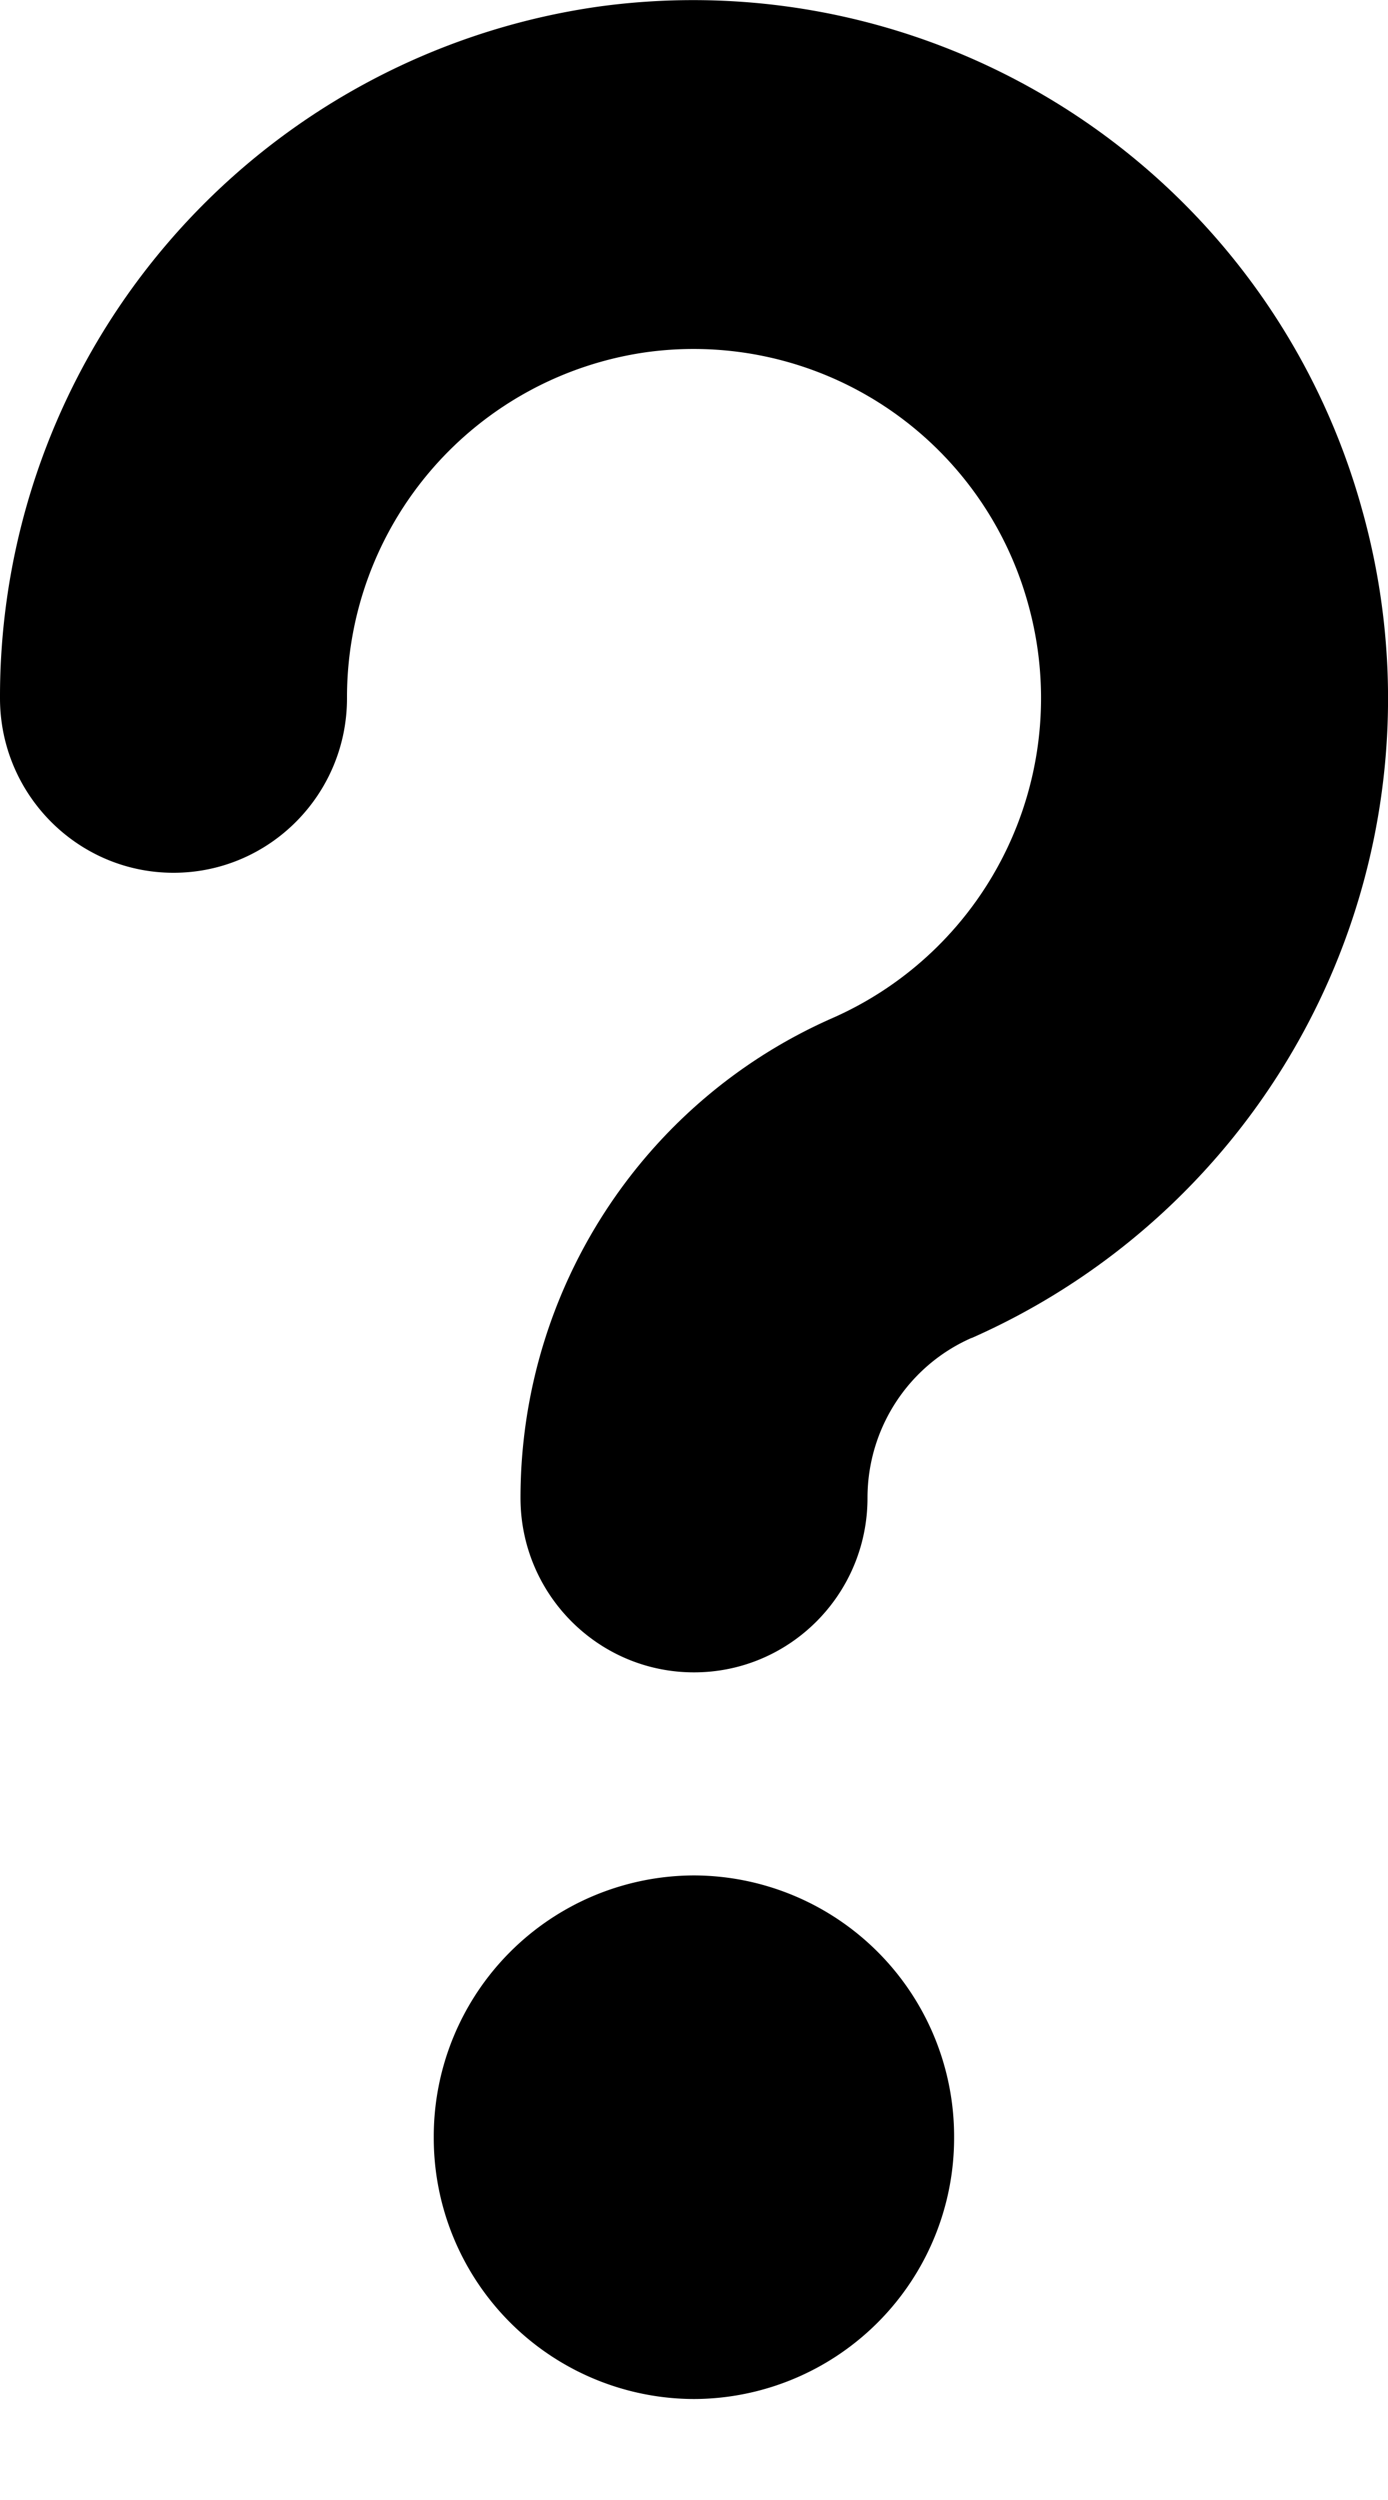
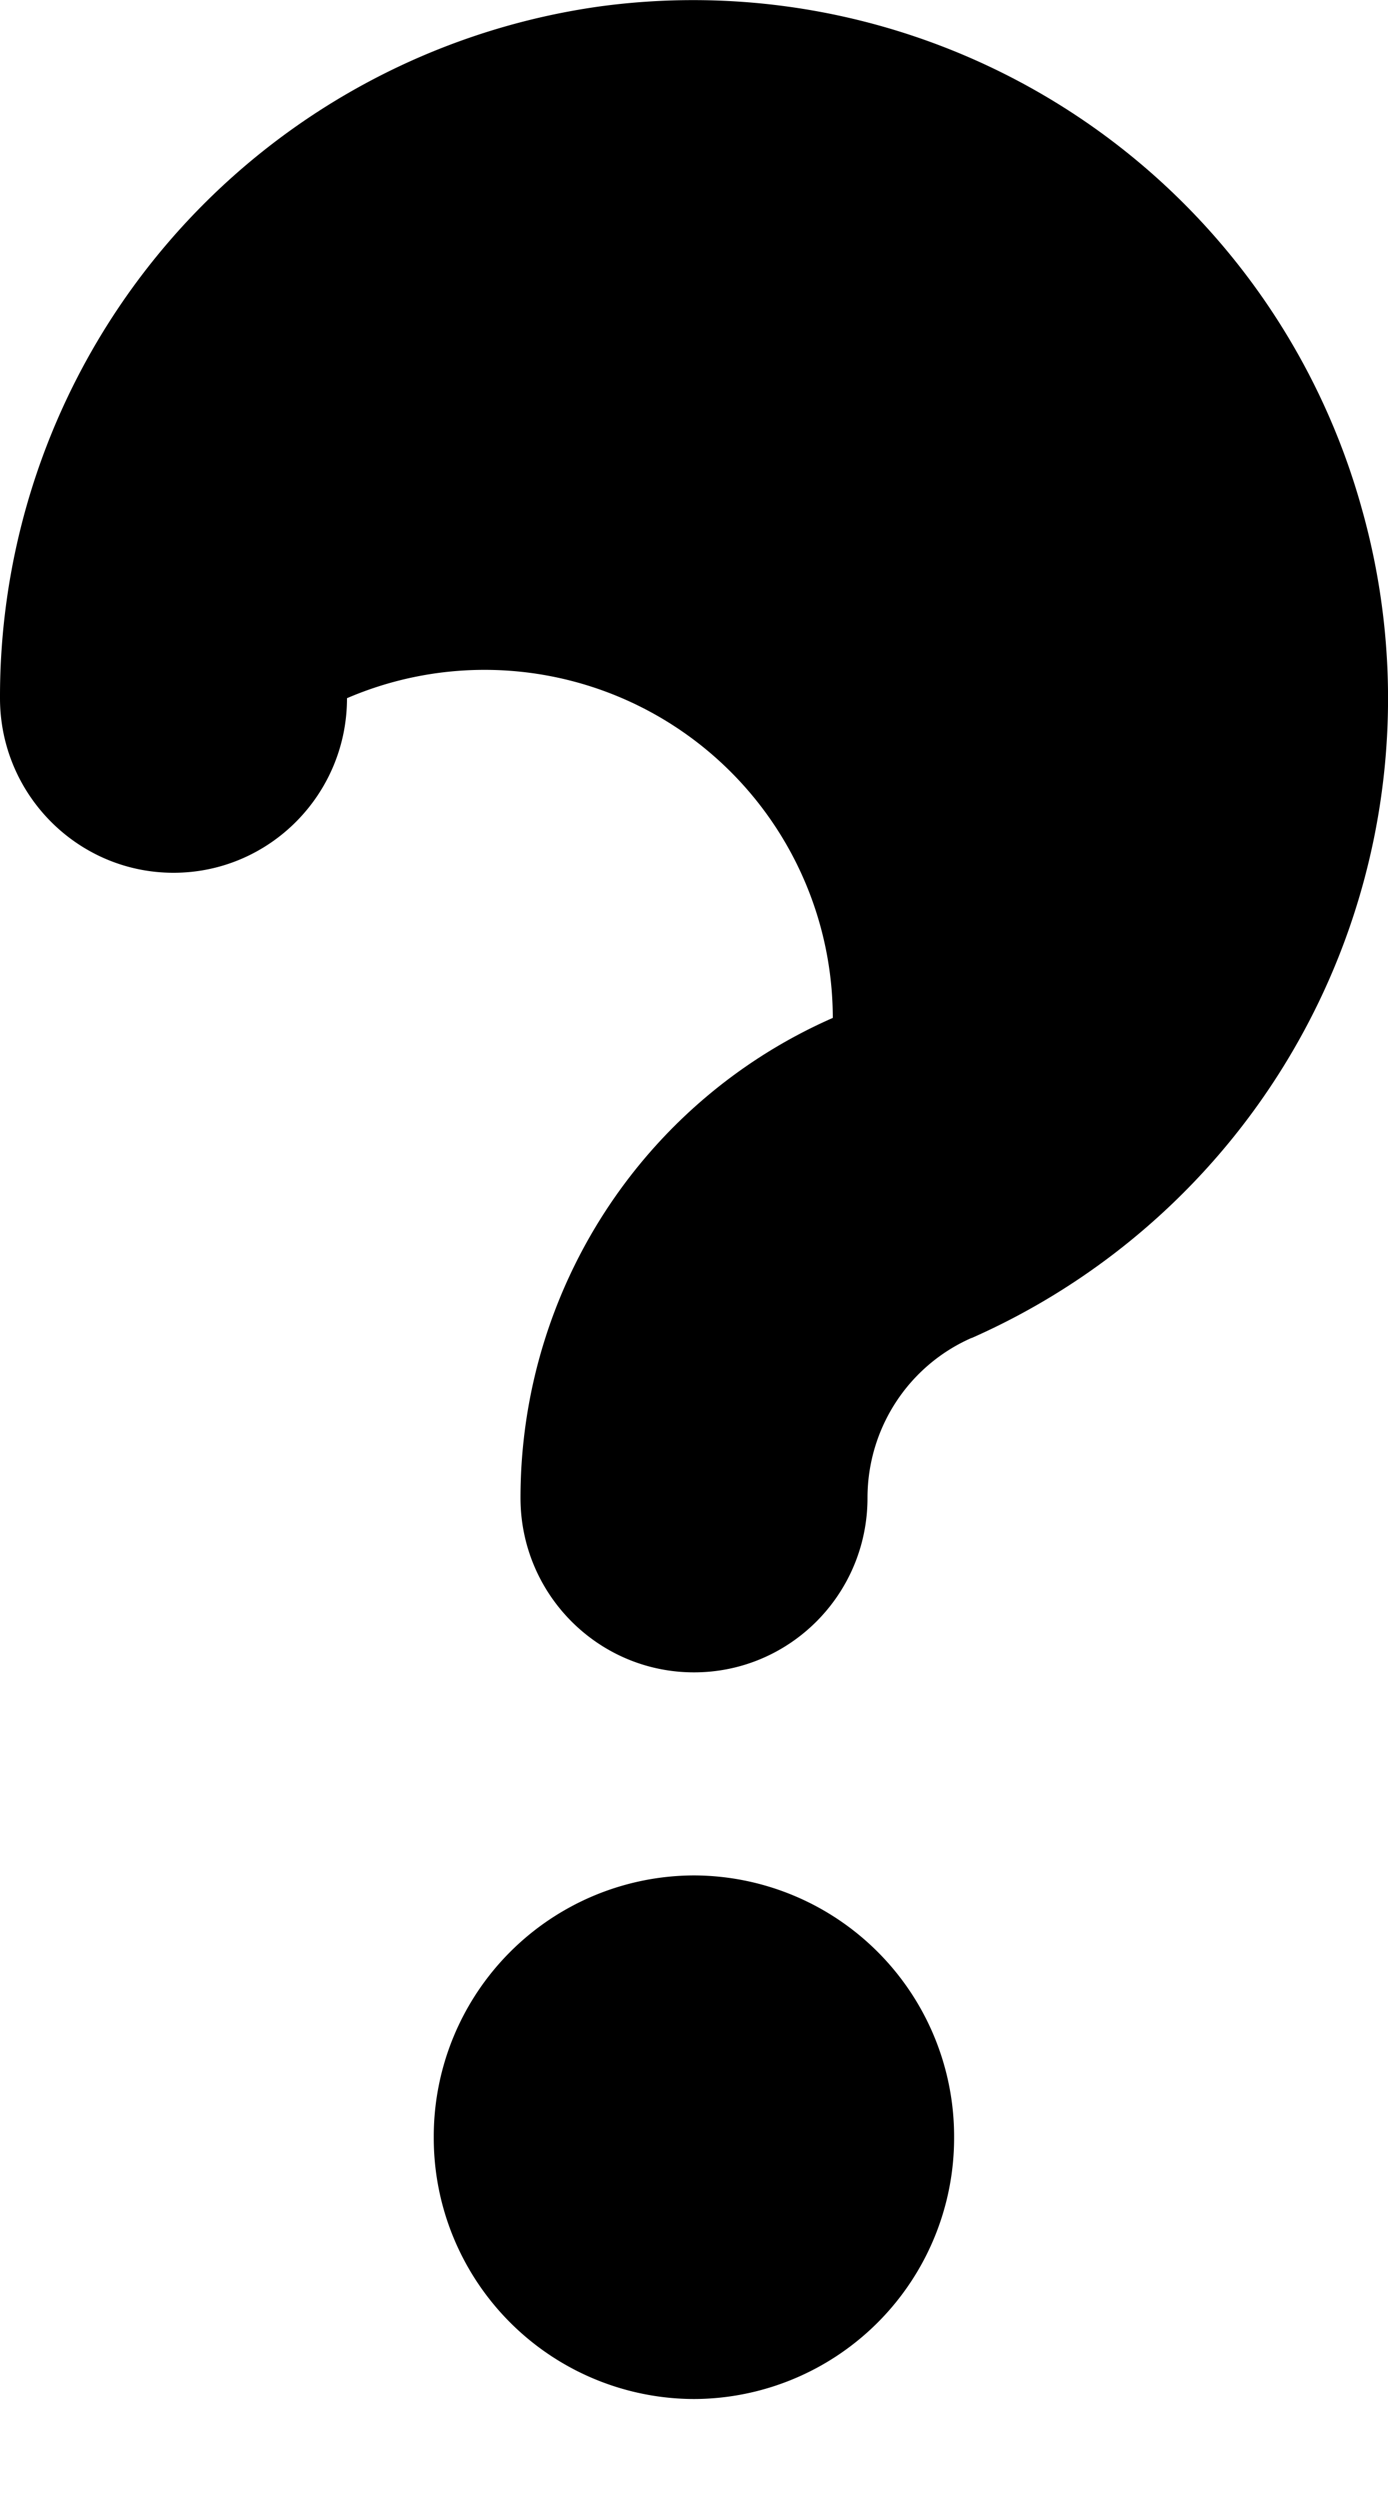
<svg xmlns="http://www.w3.org/2000/svg" viewBox="0 0 10 18">
-   <path d="M5 17.273a1.88 1.88 0 01-1.875-1.885A1.88 1.88 0 015 13.503a1.88 1.88 0 011.874 1.885A1.88 1.88 0 015 17.273zm2-7.64c-.456.2-.75.652-.75 1.152 0 .694-.56 1.256-1.25 1.256s-1.25-.562-1.25-1.256c0-1.5.883-2.856 2.25-3.456a2.517 2.517 0 001.406-2.985 2.5 2.5 0 00-2.75-1.808A2.509 2.509 0 002.5 5.027c0 .694-.56 1.257-1.25 1.257S0 5.72 0 5.027A5.018 5.018 0 014.316.047a5 5 0 015.496 3.618A5.034 5.034 0 017 9.634v-.002z" />
+   <path d="M5 17.273a1.88 1.88 0 01-1.875-1.885A1.88 1.88 0 015 13.503a1.88 1.88 0 011.874 1.885A1.88 1.88 0 015 17.273zm2-7.64c-.456.2-.75.652-.75 1.152 0 .694-.56 1.256-1.25 1.256s-1.25-.562-1.25-1.256c0-1.5.883-2.856 2.25-3.456A2.509 2.509 0 002.5 5.027c0 .694-.56 1.257-1.25 1.257S0 5.72 0 5.027A5.018 5.018 0 014.316.047a5 5 0 015.496 3.618A5.034 5.034 0 017 9.634v-.002z" />
</svg>